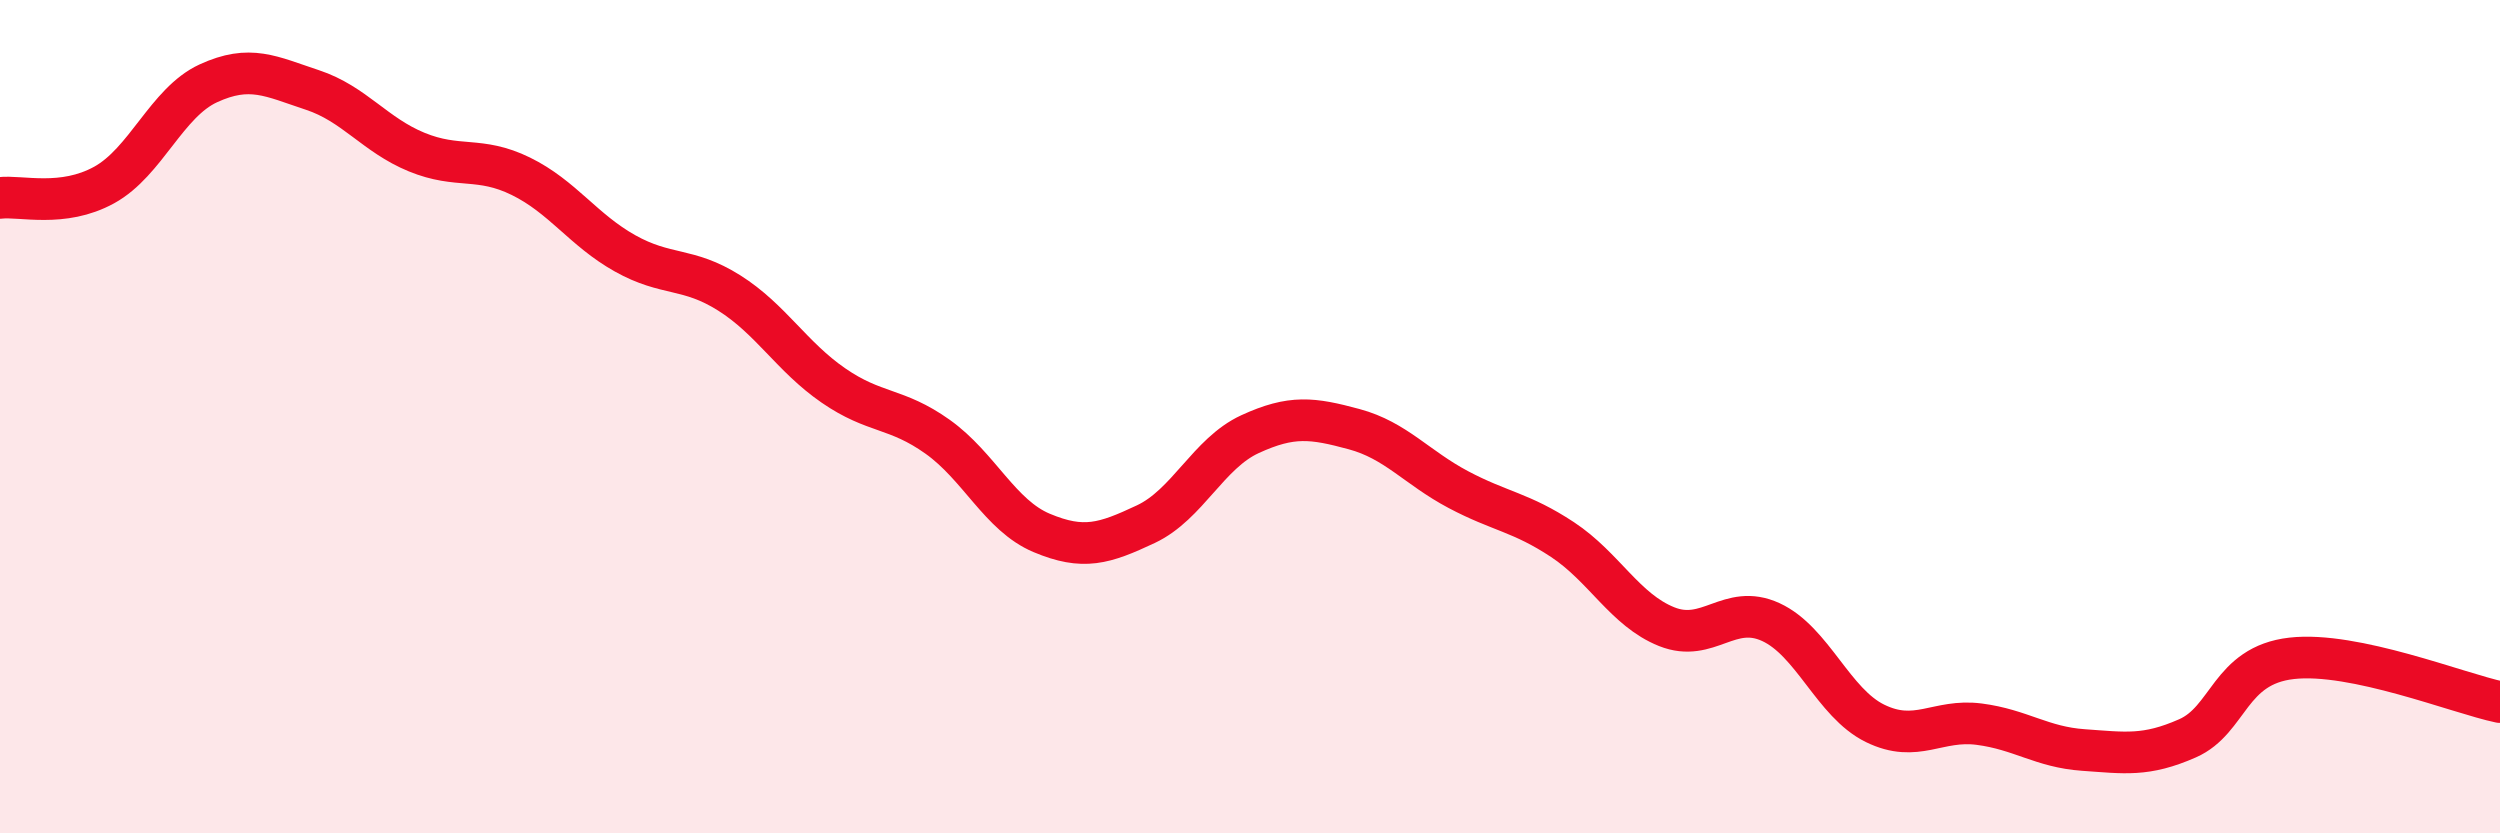
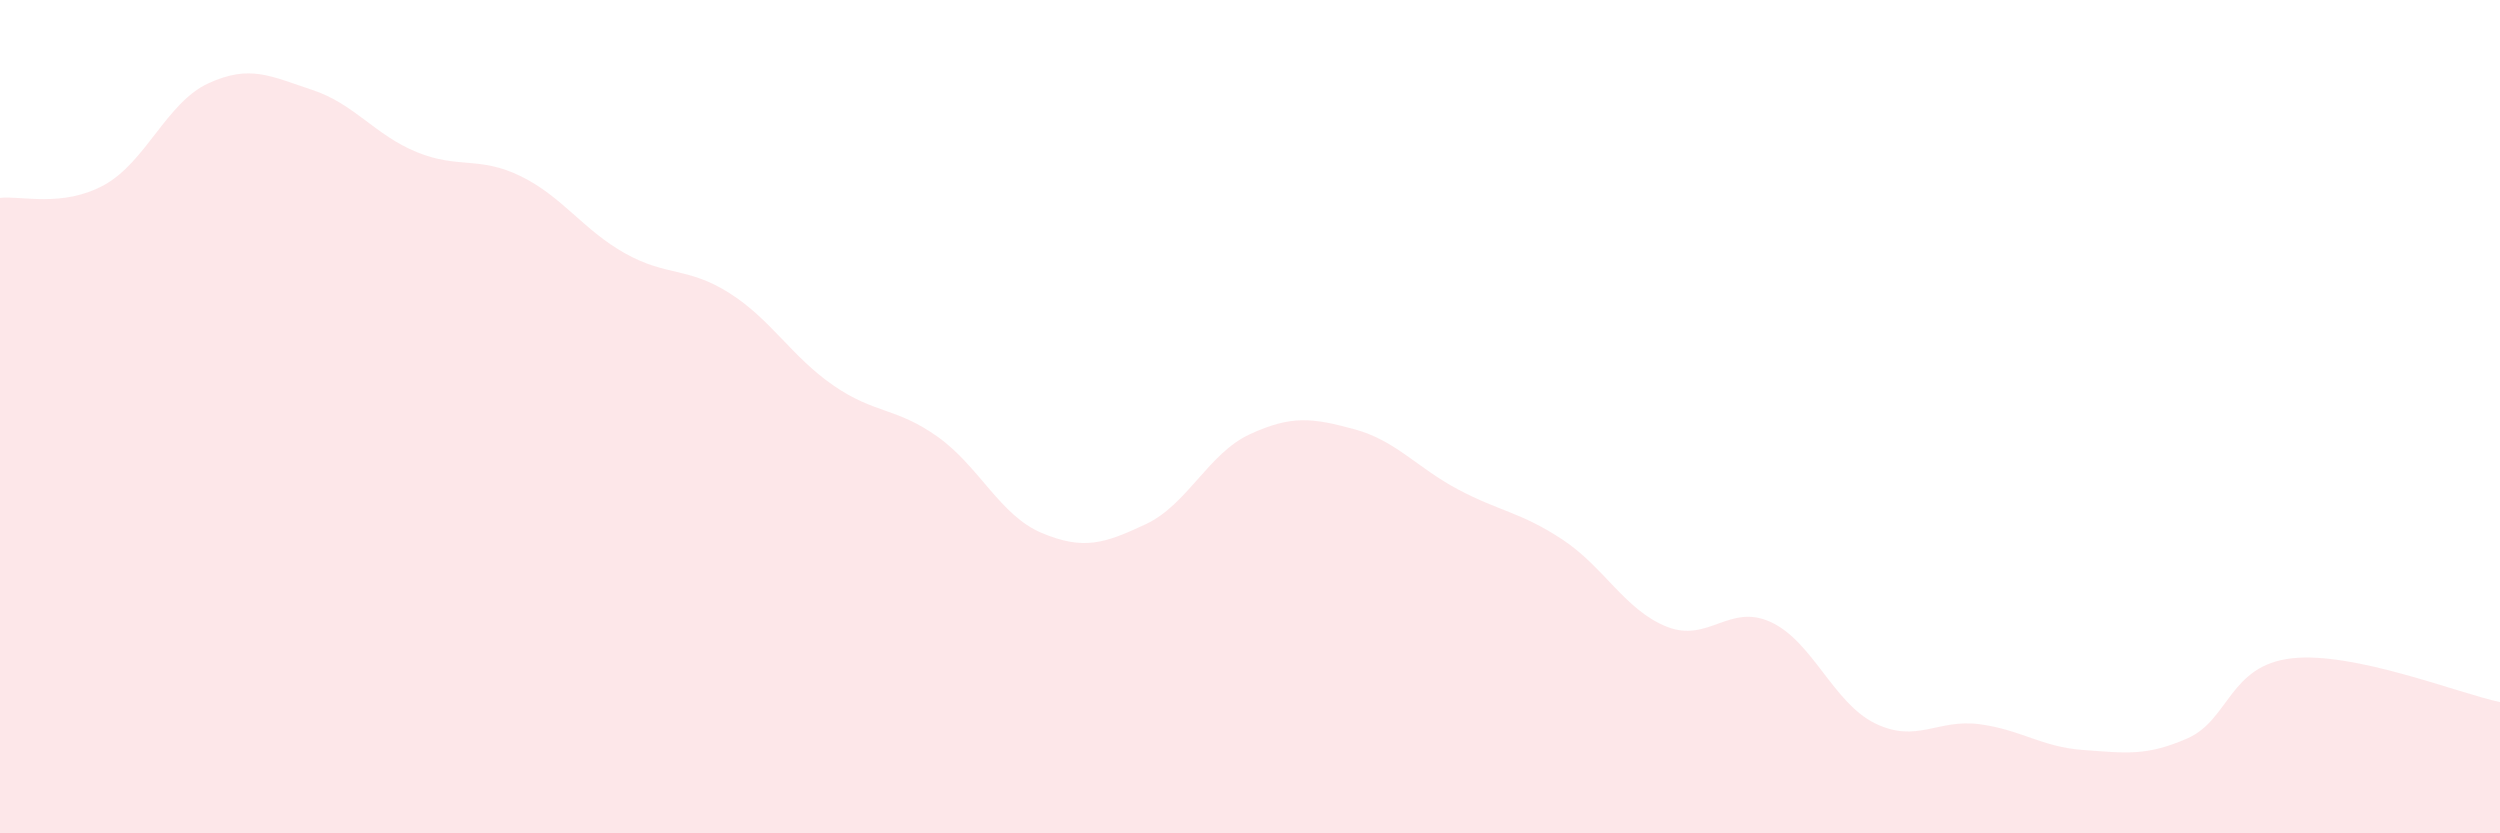
<svg xmlns="http://www.w3.org/2000/svg" width="60" height="20" viewBox="0 0 60 20">
  <path d="M 0,4.75 C 0.5,4.69 1.5,4.99 2.5,4.44 C 3.5,3.89 4,2.46 5,2 C 6,1.54 6.5,1.83 7.5,2.16 C 8.5,2.49 9,3.24 10,3.65 C 11,4.06 11.5,3.74 12.5,4.23 C 13.5,4.72 14,5.52 15,6.08 C 16,6.64 16.5,6.4 17.5,7.03 C 18.5,7.66 19,8.56 20,9.25 C 21,9.94 21.5,9.77 22.5,10.48 C 23.5,11.19 24,12.37 25,12.79 C 26,13.21 26.5,13.05 27.5,12.58 C 28.5,12.11 29,10.88 30,10.42 C 31,9.96 31.5,10.03 32.5,10.3 C 33.5,10.57 34,11.22 35,11.75 C 36,12.28 36.5,12.29 37.5,12.95 C 38.5,13.61 39,14.64 40,15.04 C 41,15.44 41.5,14.47 42.5,14.93 C 43.5,15.39 44,16.87 45,17.36 C 46,17.85 46.5,17.25 47.5,17.38 C 48.5,17.51 49,17.93 50,18 C 51,18.07 51.5,18.16 52.5,17.72 C 53.5,17.28 53.5,15.97 55,15.8 C 56.5,15.63 59,16.64 60,16.85L60 20L0 20Z" fill="#EB0A25" opacity="0.1" stroke-linecap="round" stroke-linejoin="round" />
-   <path d="M 0,4.75 C 0.5,4.69 1.5,4.99 2.5,4.44 C 3.5,3.89 4,2.46 5,2 C 6,1.54 6.5,1.83 7.5,2.16 C 8.5,2.49 9,3.24 10,3.65 C 11,4.06 11.5,3.74 12.5,4.23 C 13.5,4.72 14,5.52 15,6.08 C 16,6.64 16.5,6.4 17.5,7.03 C 18.5,7.66 19,8.56 20,9.25 C 21,9.94 21.5,9.77 22.5,10.48 C 23.5,11.19 24,12.37 25,12.79 C 26,13.21 26.5,13.05 27.5,12.58 C 28.5,12.11 29,10.88 30,10.42 C 31,9.96 31.5,10.03 32.5,10.3 C 33.5,10.57 34,11.22 35,11.75 C 36,12.28 36.5,12.29 37.5,12.95 C 38.5,13.61 39,14.64 40,15.04 C 41,15.44 41.5,14.47 42.5,14.93 C 43.5,15.39 44,16.87 45,17.36 C 46,17.85 46.5,17.25 47.5,17.38 C 48.5,17.51 49,17.93 50,18 C 51,18.07 51.5,18.16 52.5,17.72 C 53.5,17.28 53.5,15.97 55,15.8 C 56.5,15.63 59,16.64 60,16.85" stroke="#EB0A25" stroke-width="1" fill="none" stroke-linecap="round" stroke-linejoin="round" />
</svg>